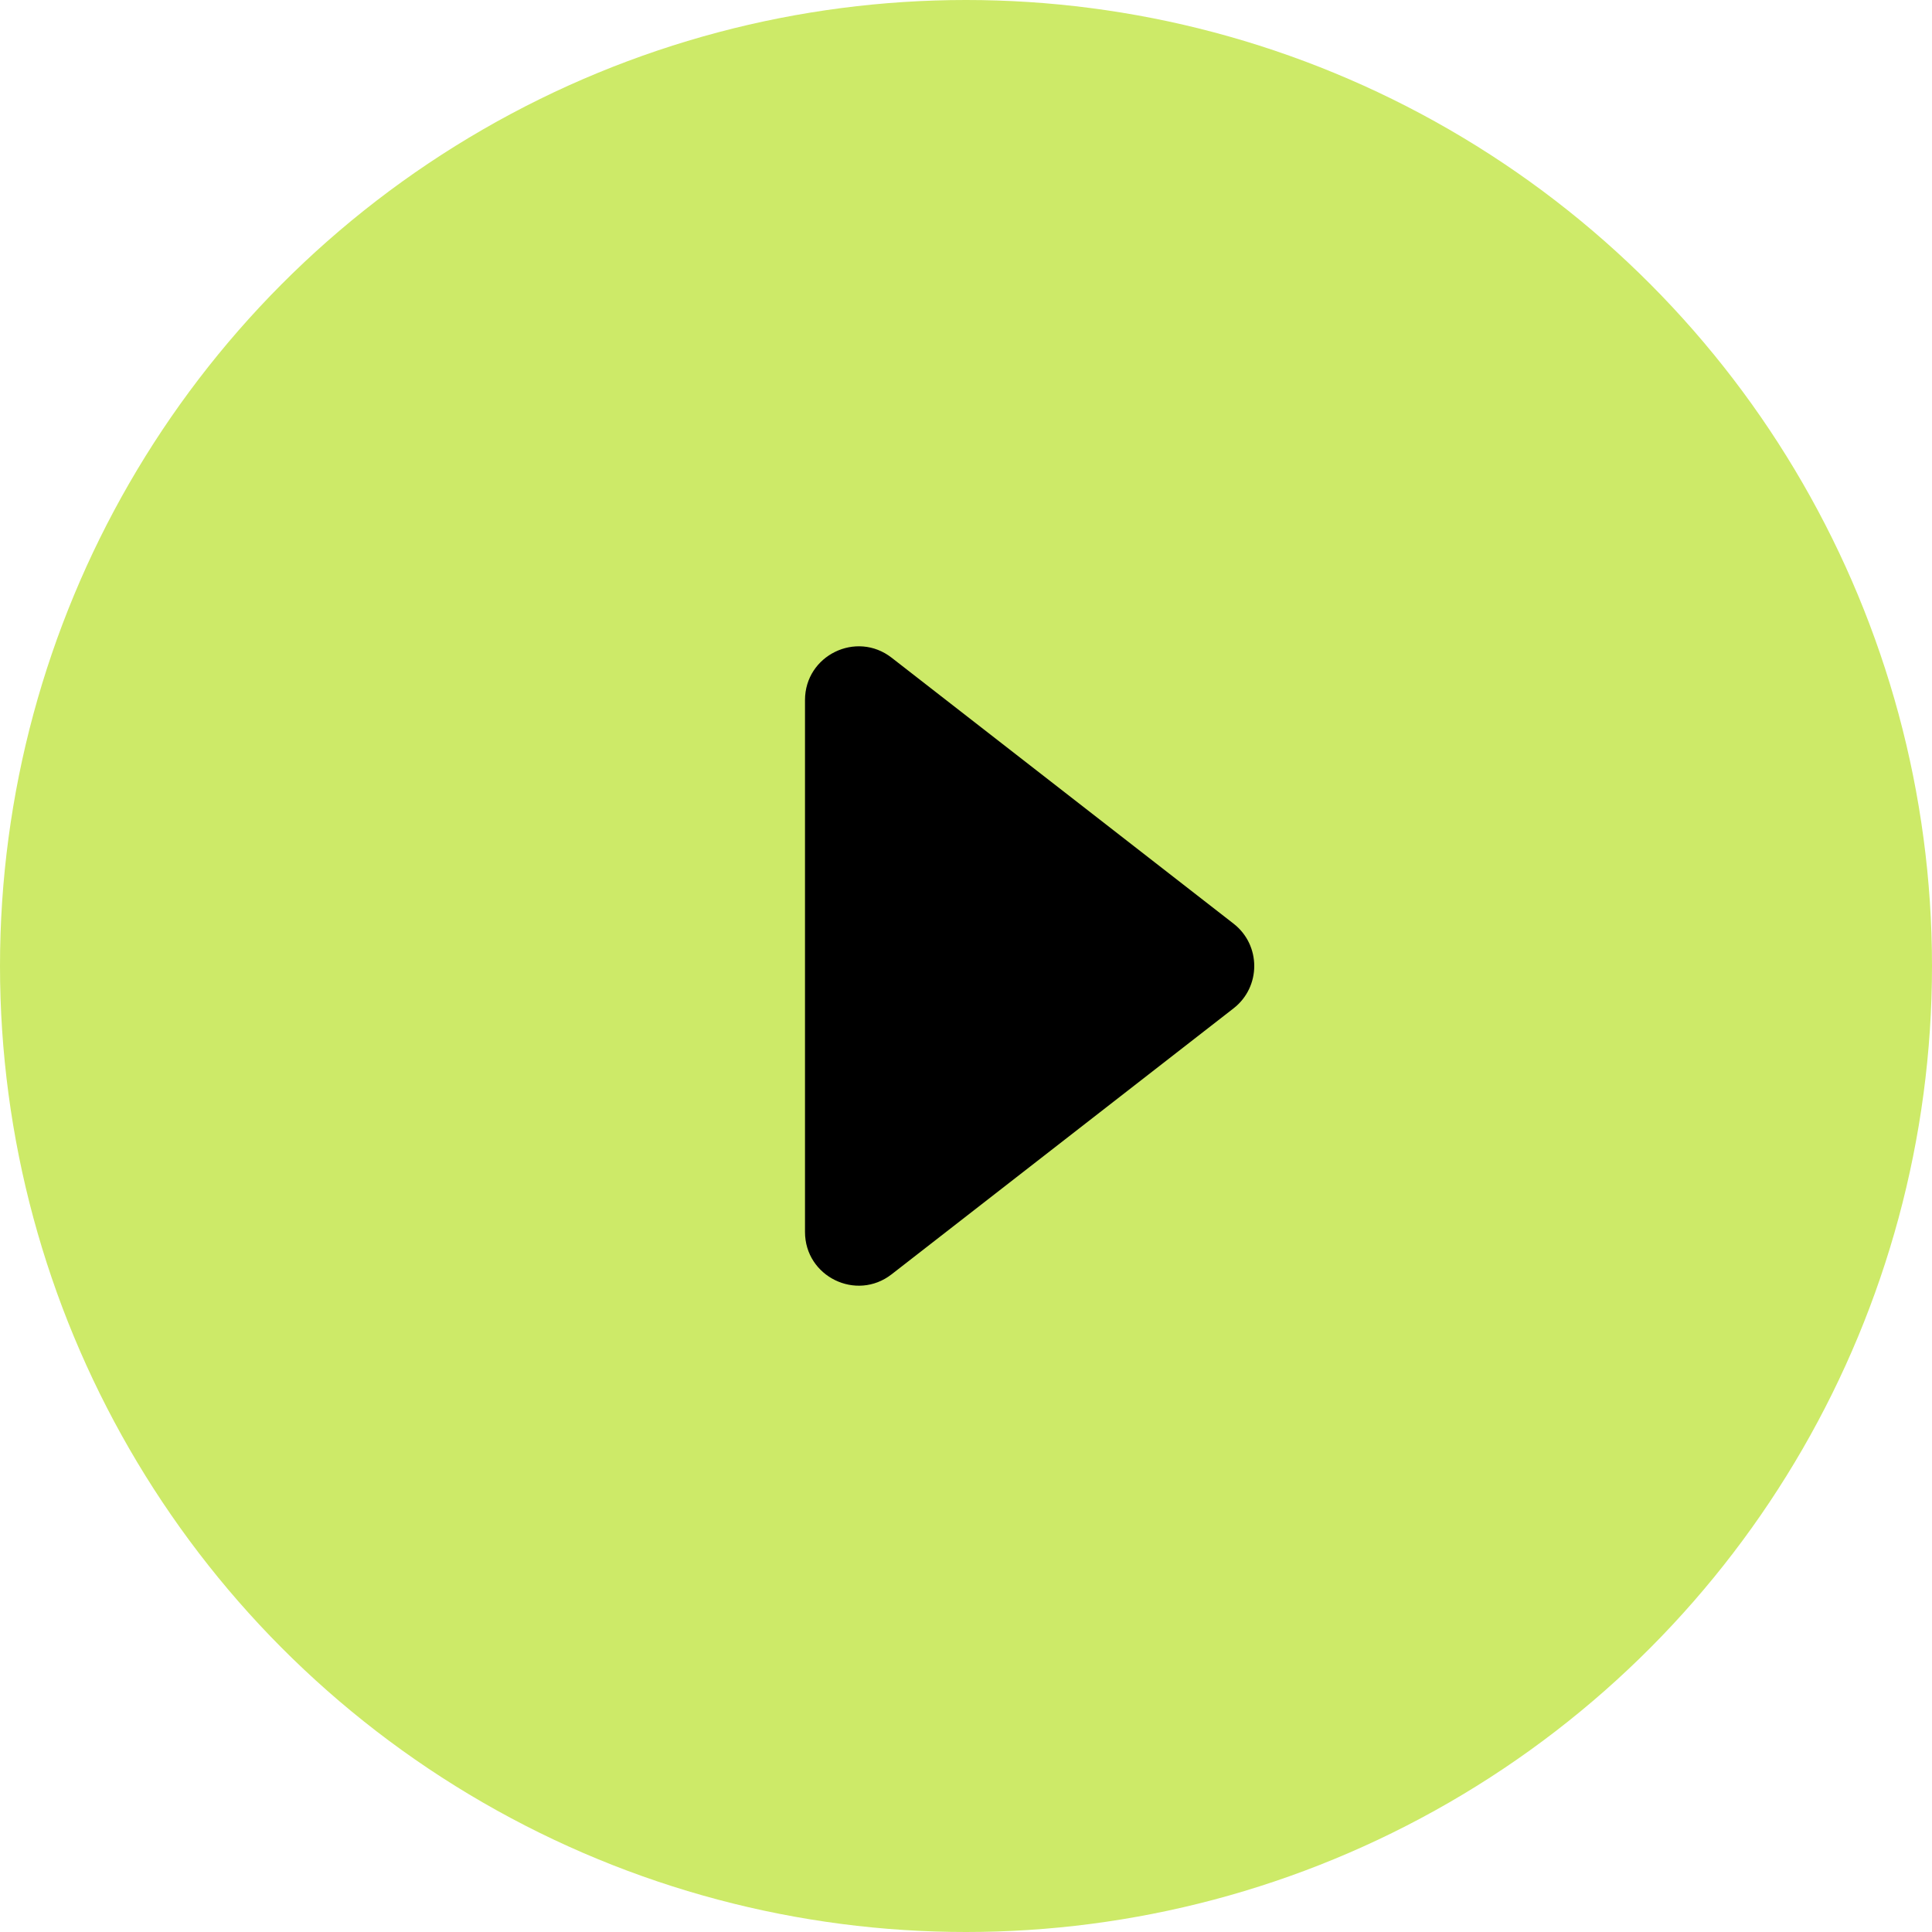
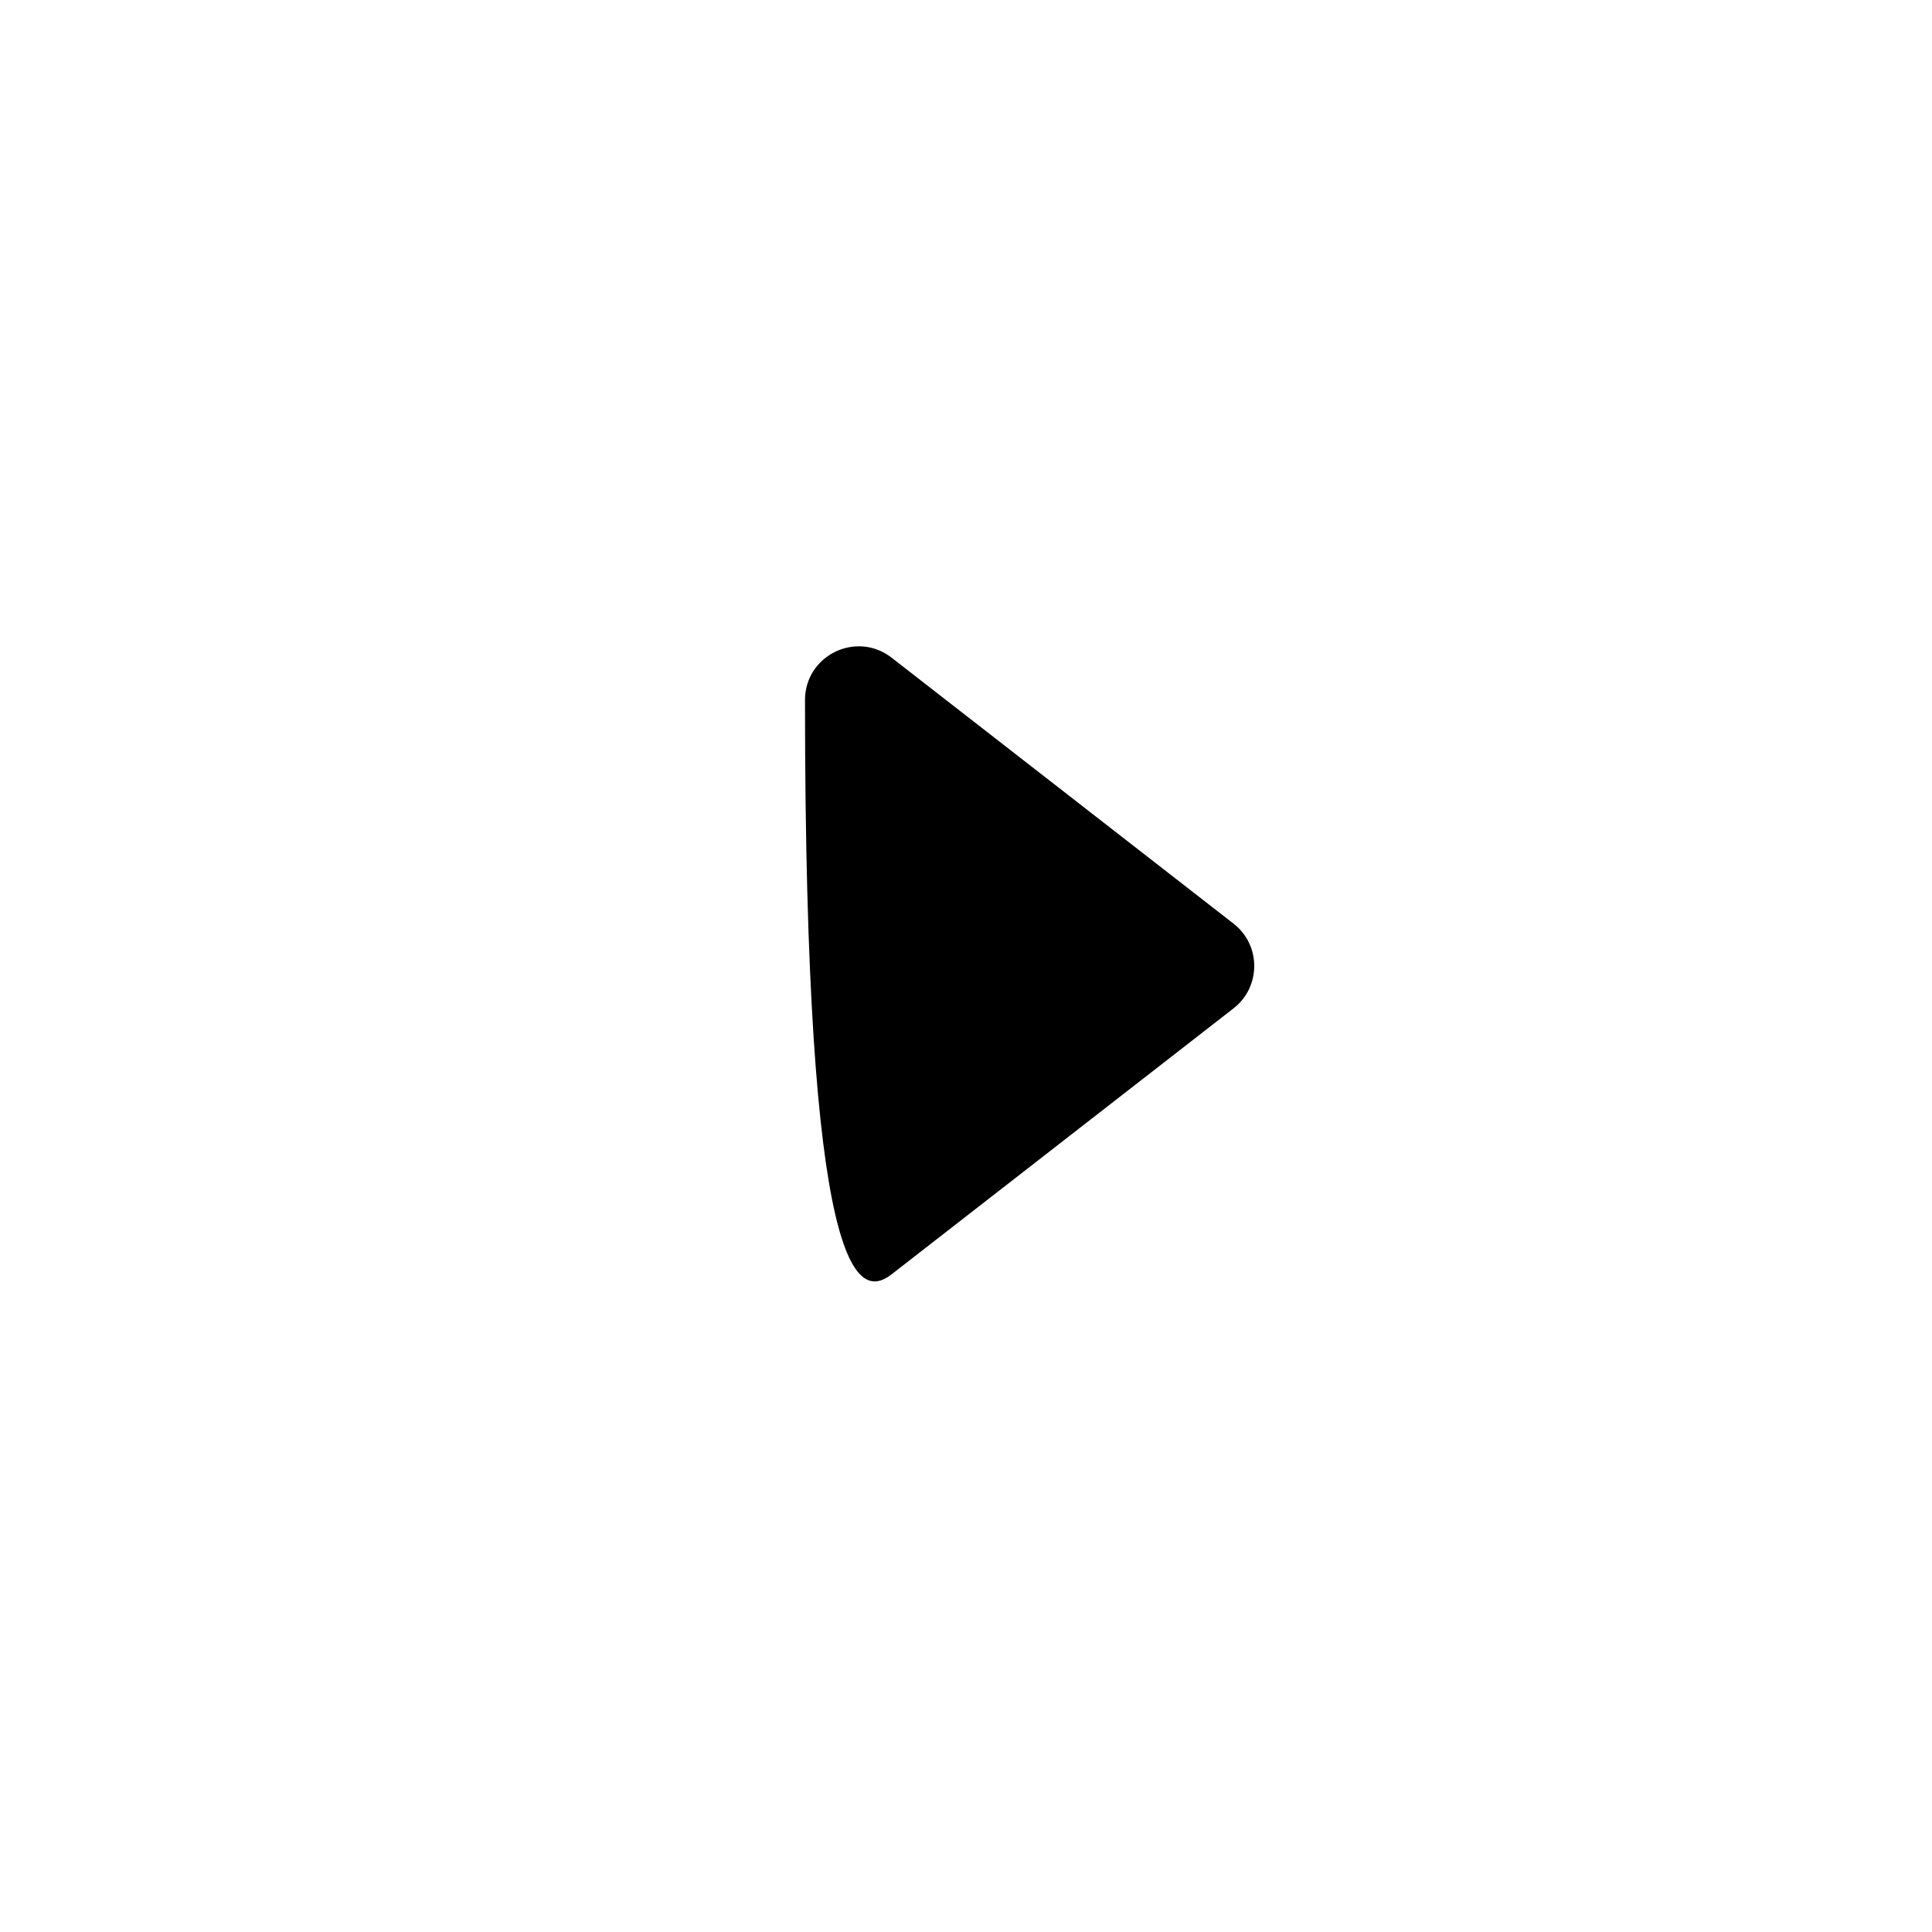
<svg xmlns="http://www.w3.org/2000/svg" width="144" height="144" viewBox="0 0 144 144" fill="none">
-   <circle cx="72" cy="72" r="72" fill="#CDEA68" />
-   <path d="M91.941 68.843L66.456 49.021C63.828 46.978 60 48.85 60 52.179V91.821C60 95.15 63.828 97.022 66.456 94.979L91.941 75.157C93.999 73.556 93.999 70.444 91.941 68.843Z" fill="black" />
+   <path d="M91.941 68.843L66.456 49.021C63.828 46.978 60 48.85 60 52.179C60 95.15 63.828 97.022 66.456 94.979L91.941 75.157C93.999 73.556 93.999 70.444 91.941 68.843Z" fill="black" />
</svg>